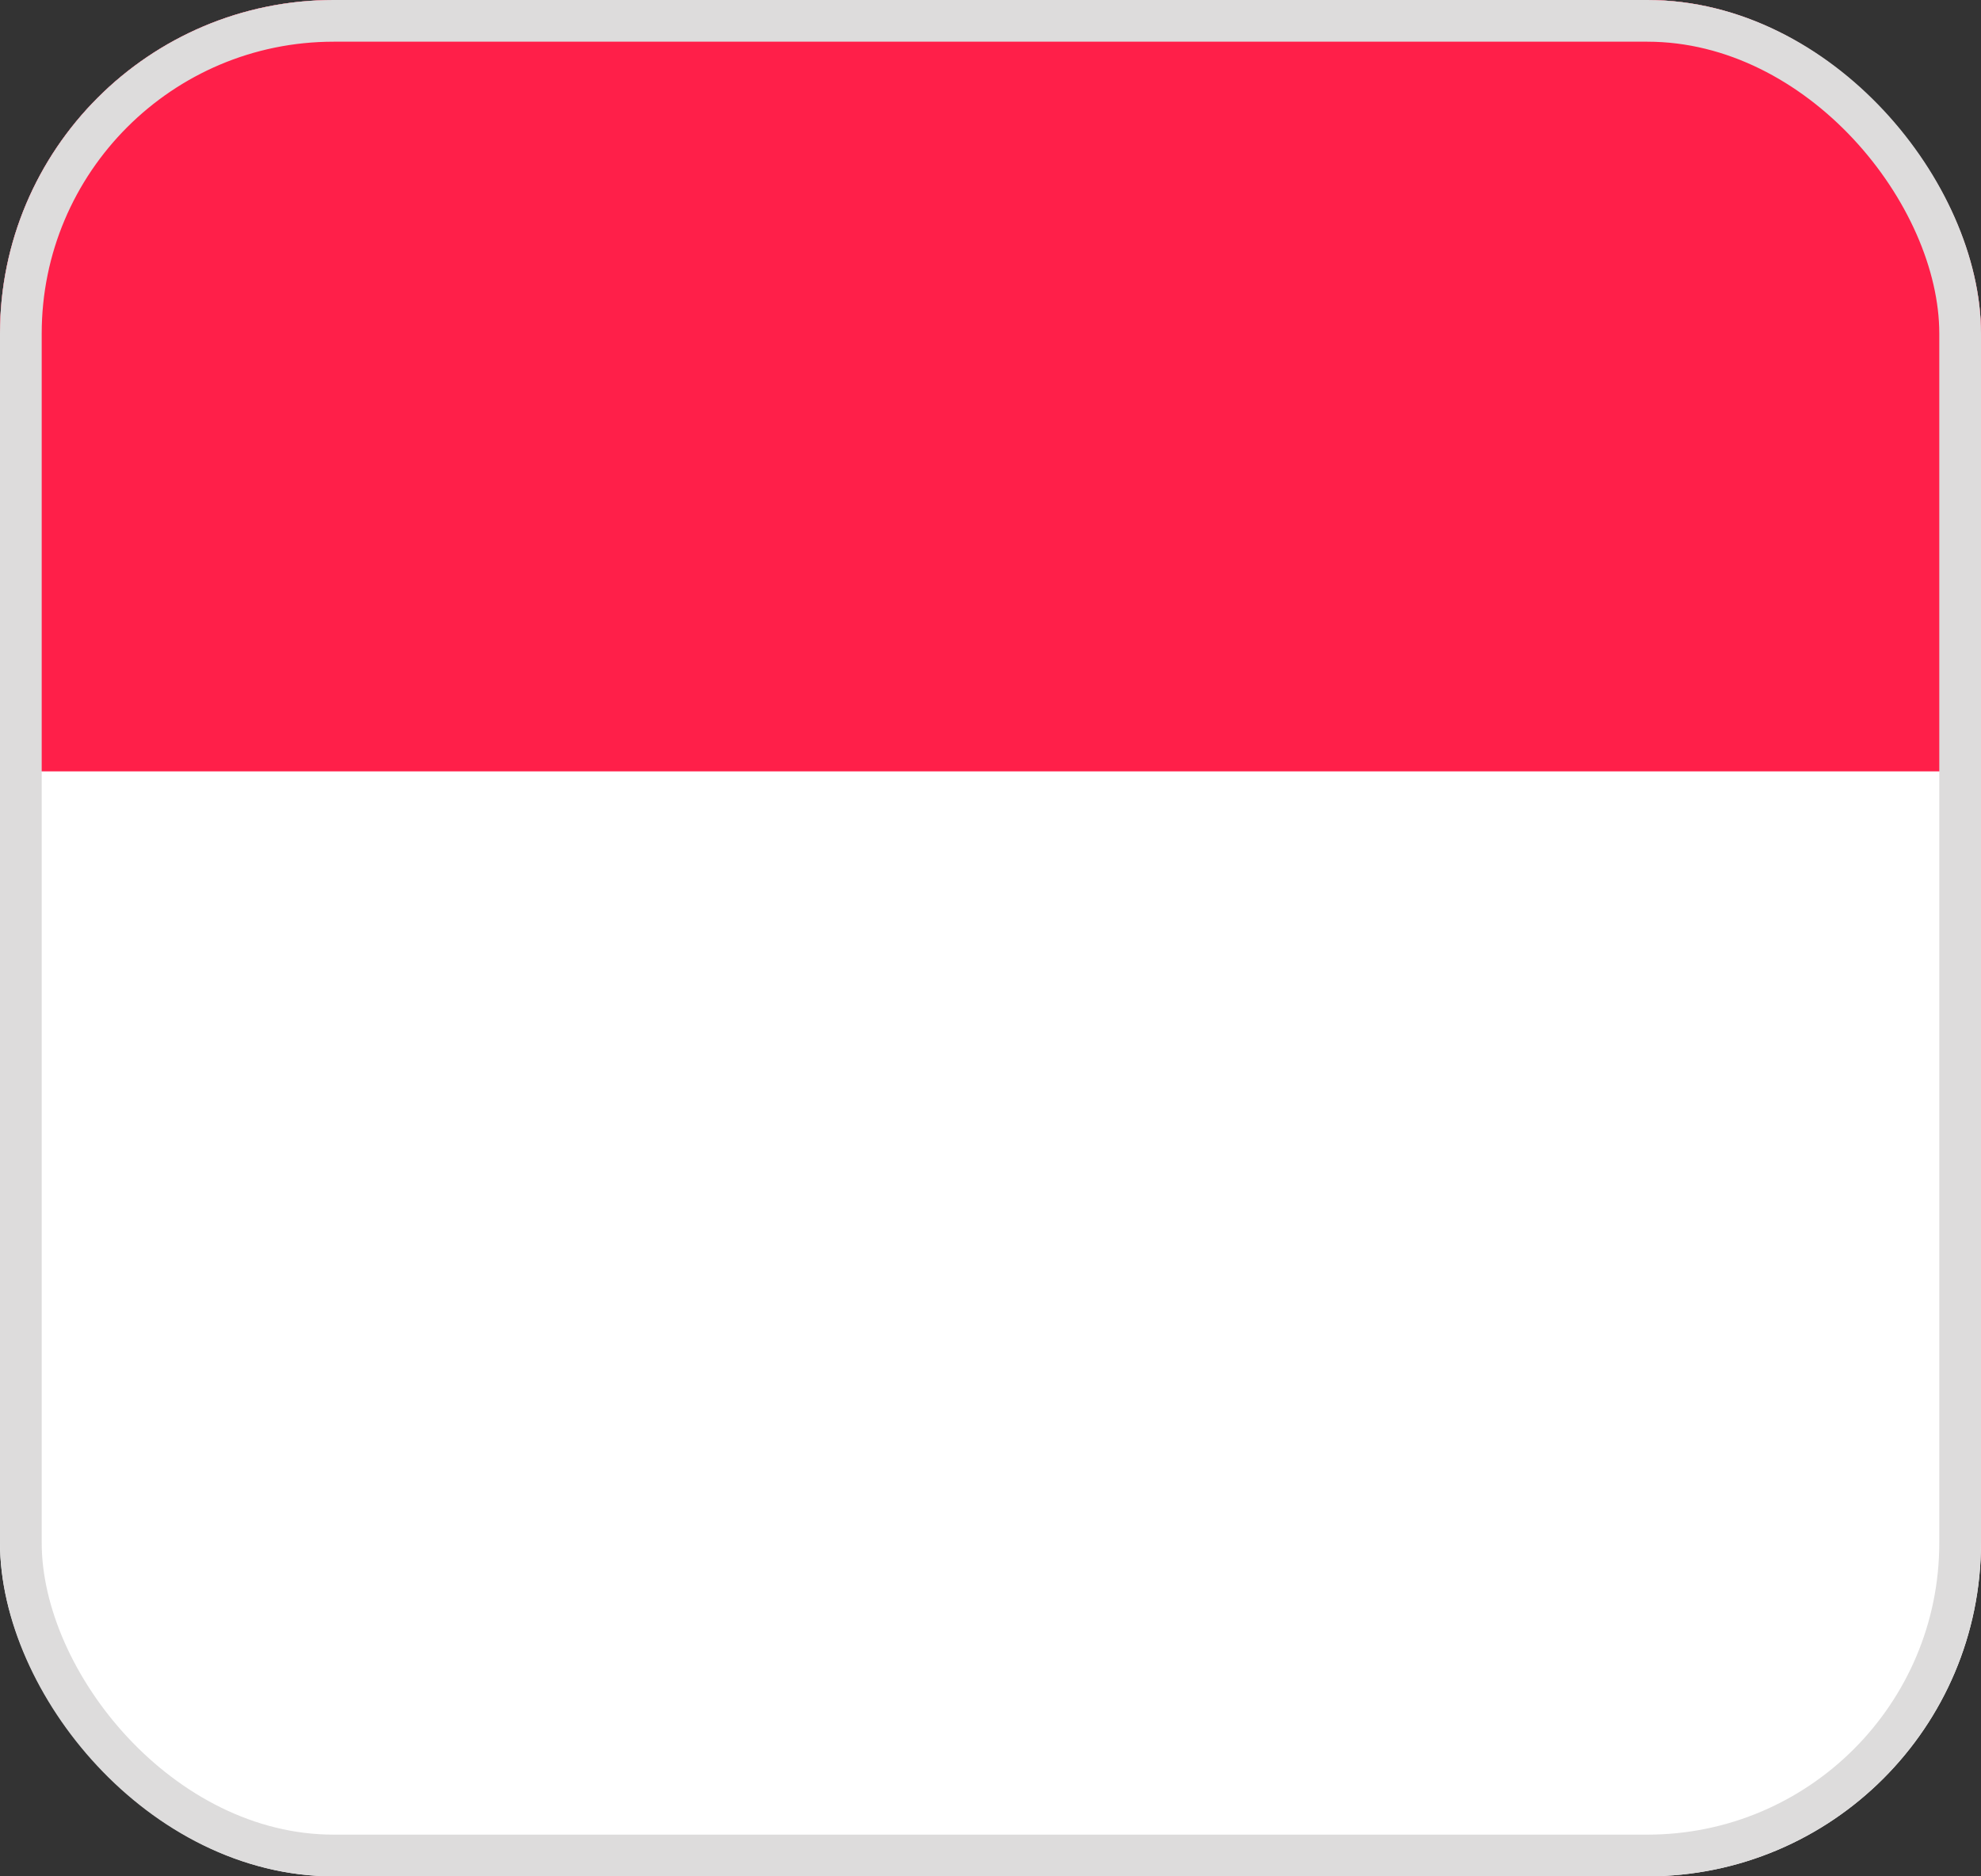
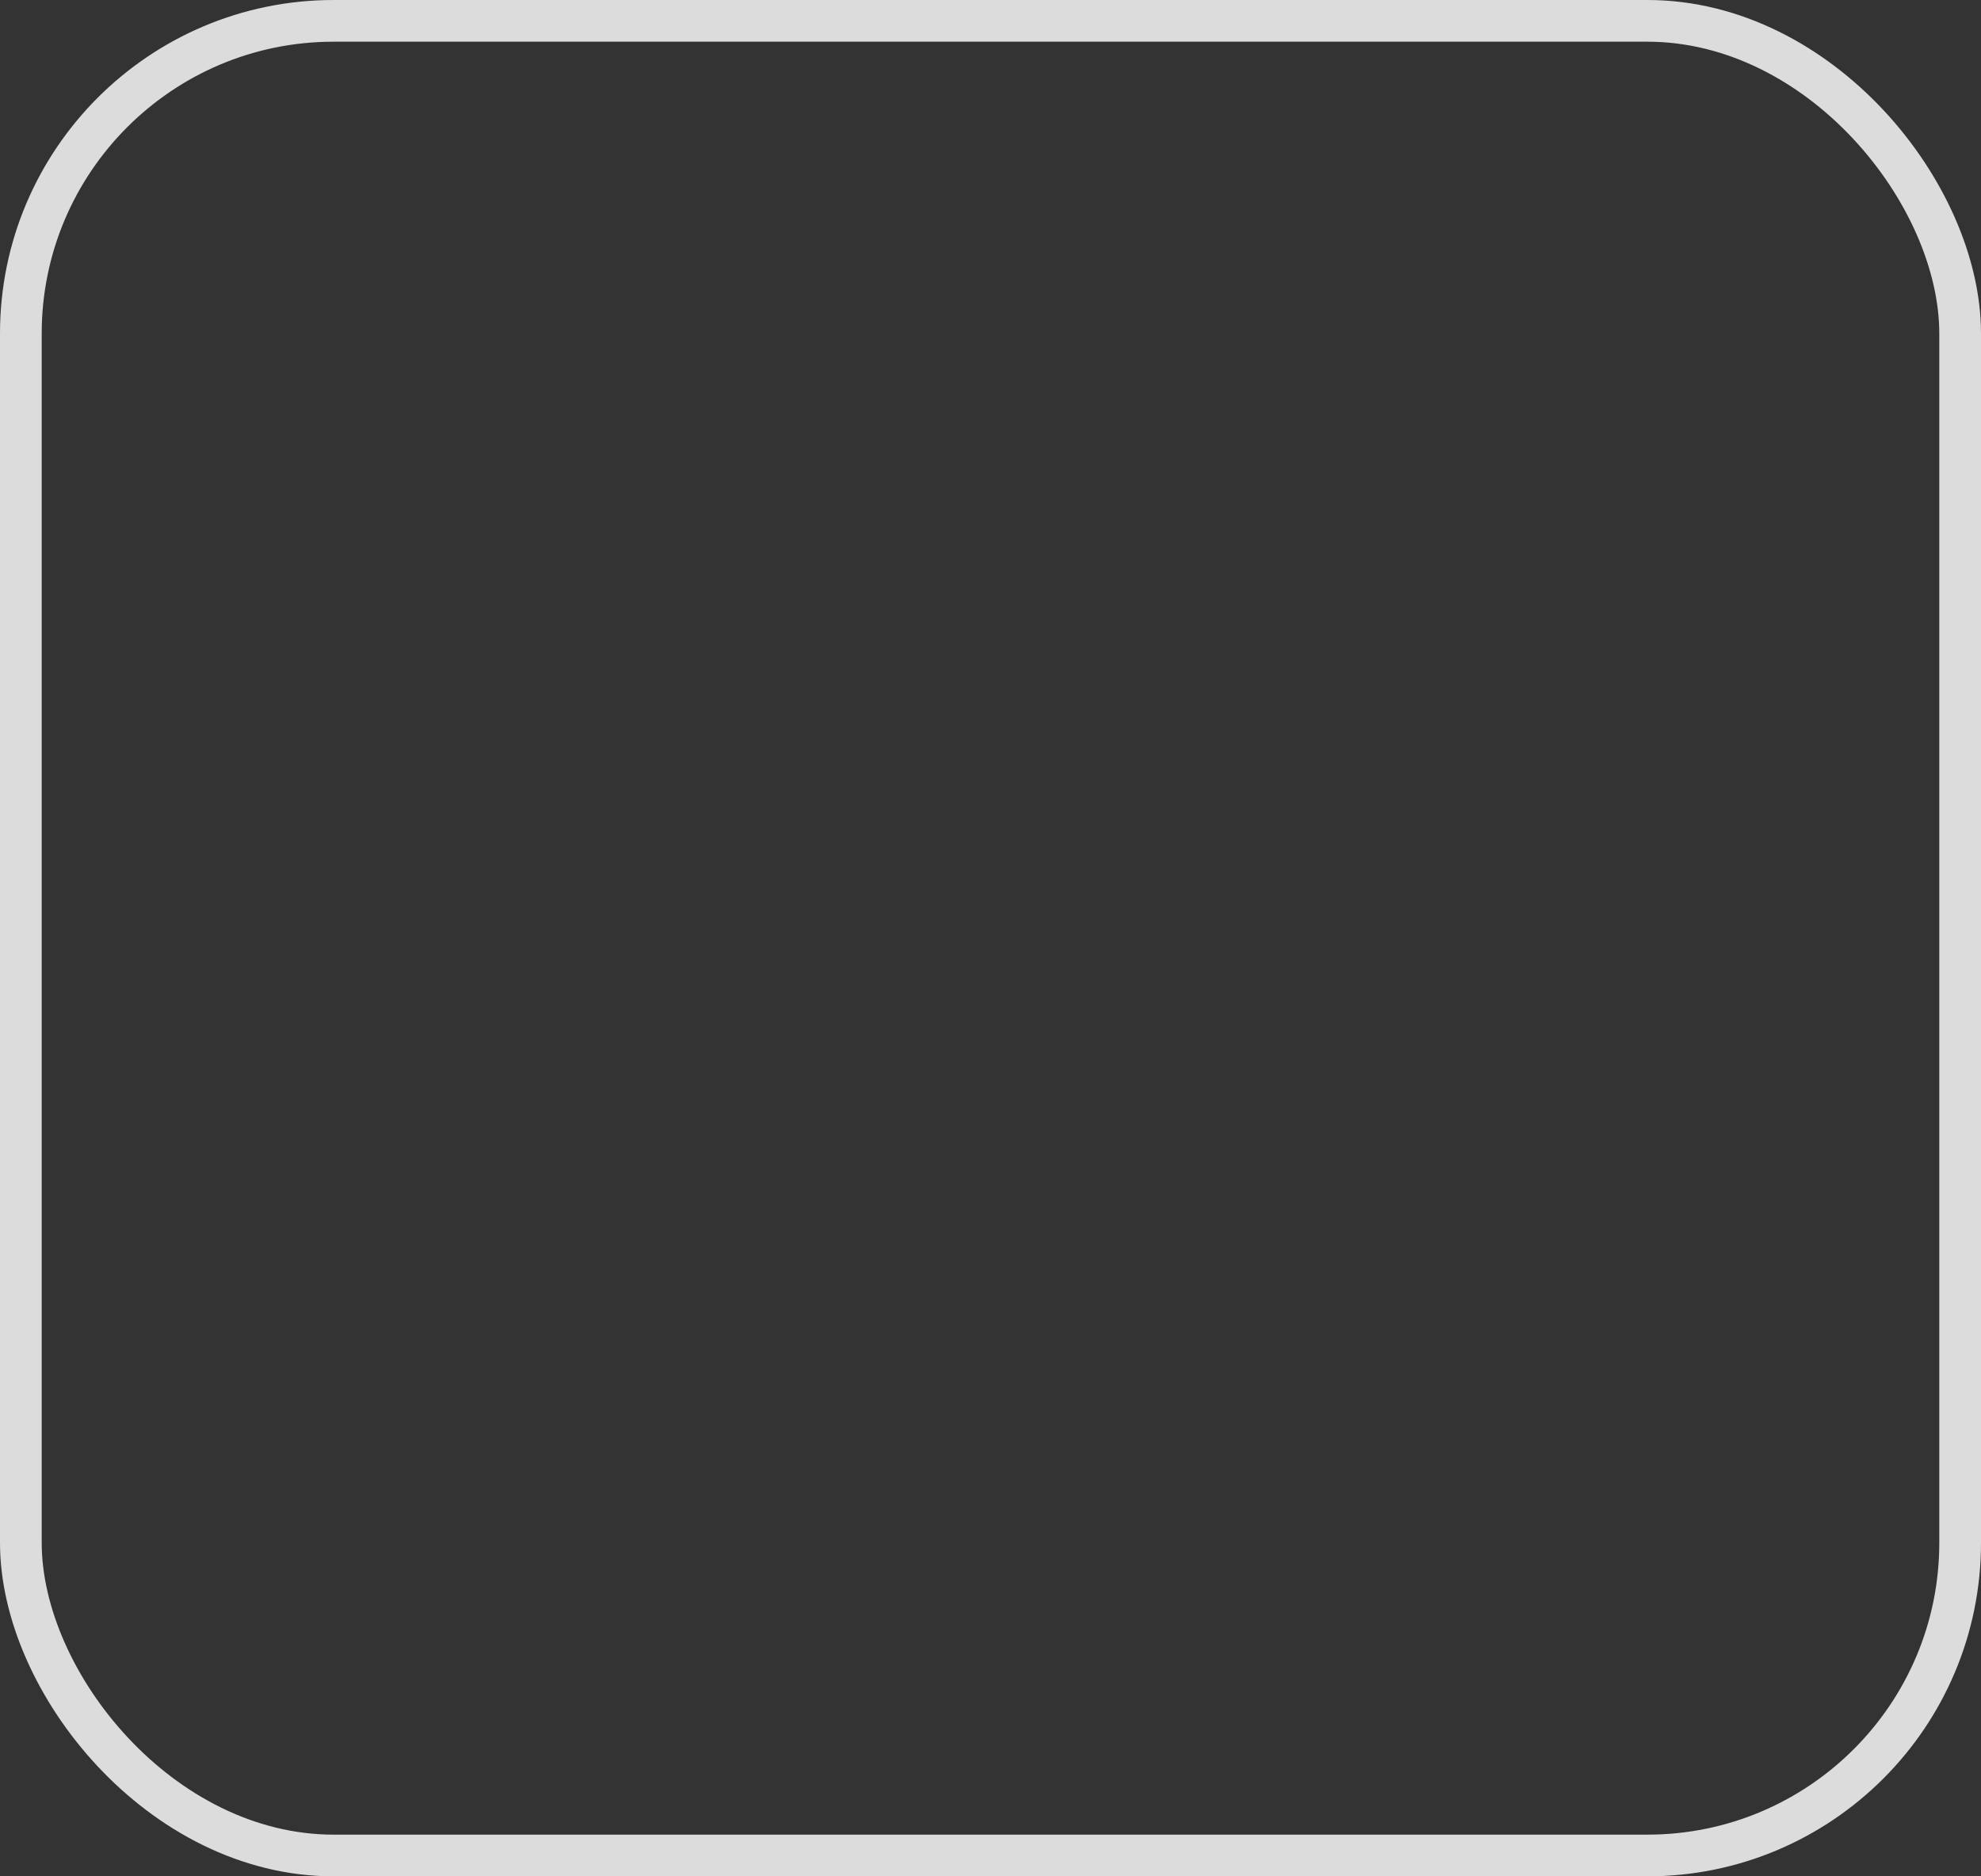
<svg xmlns="http://www.w3.org/2000/svg" width="95" height="90" viewBox="0 0 95 90" fill="none">
  <rect x="0" y="0" width="95" height="90" fill="#333333" stroke="none" />
  <g clip-path="url(#clip0_3493_164)">
    <rect width="95" height="90" rx="16" fill="white" />
-     <rect width="95" height="38" transform="translate(0 -1)" fill="#FF1F49" />
  </g>
  <rect x="1" y="1" width="93" height="88" rx="15" stroke="#DDDCDC" stroke-width="2" />
  <defs>
    <clipPath id="clip0_3493_164">
-       <rect width="95" height="90" rx="16" fill="white" />
-     </clipPath>
+       </clipPath>
  </defs>
</svg>